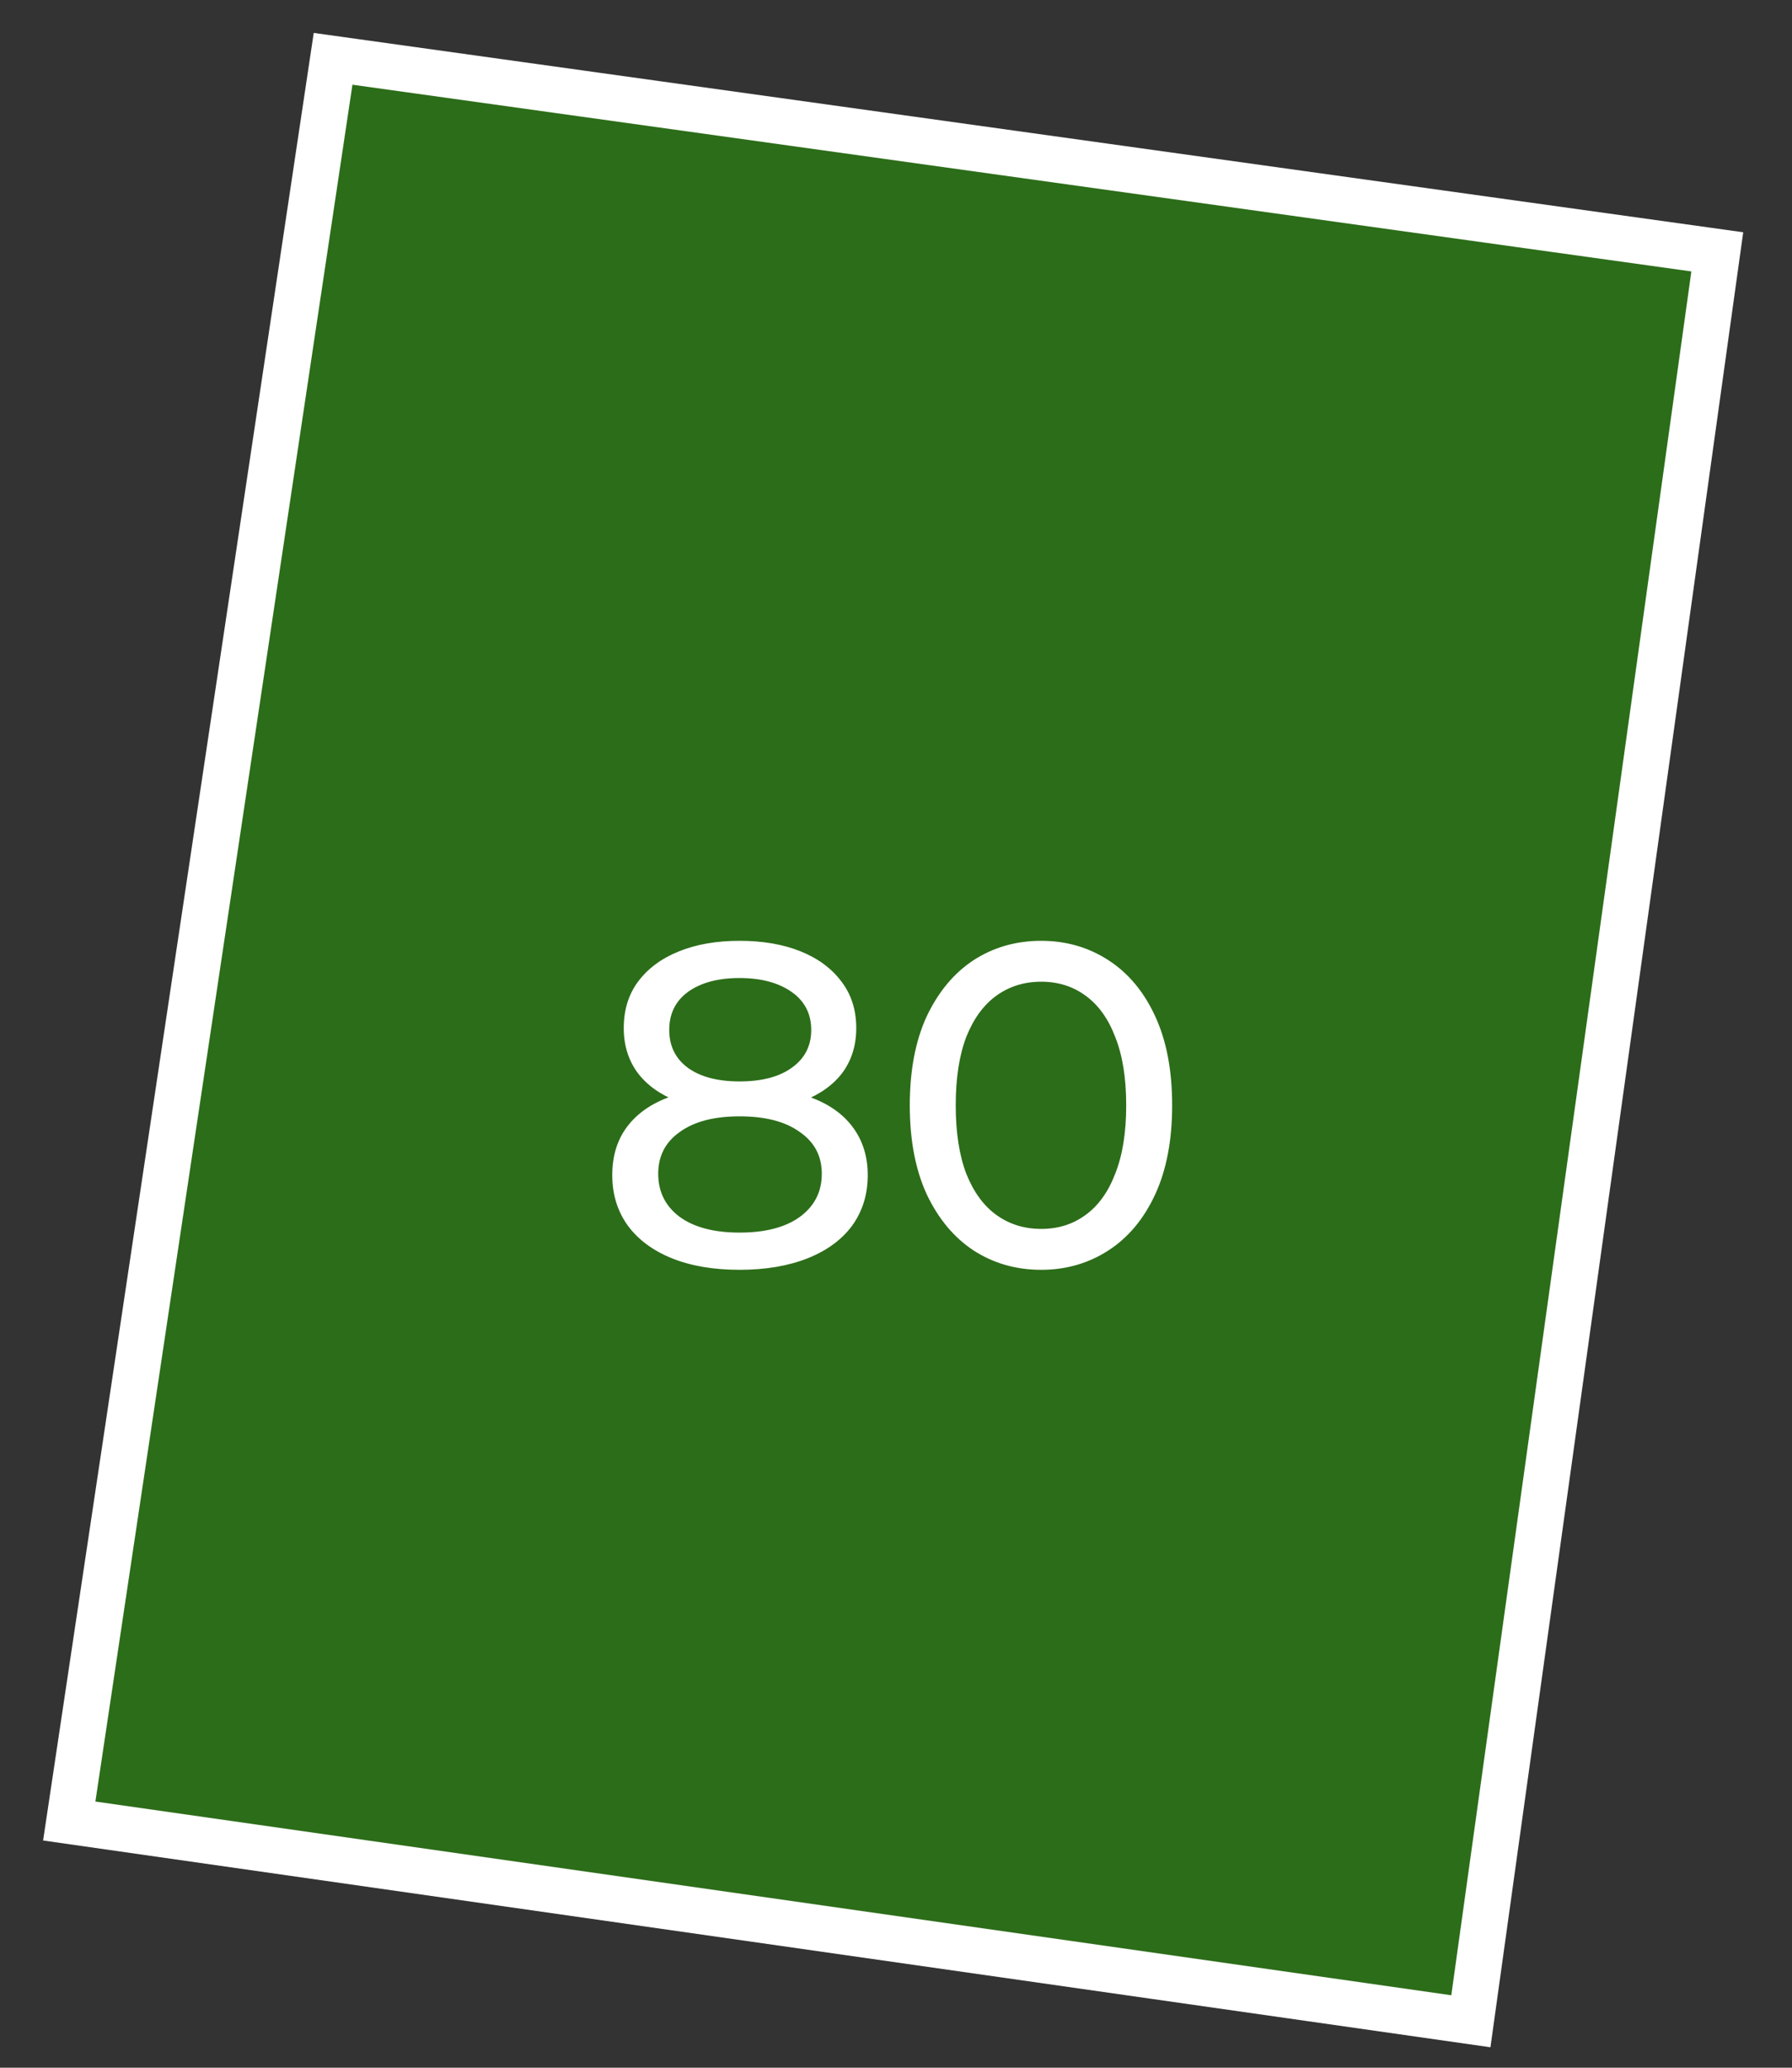
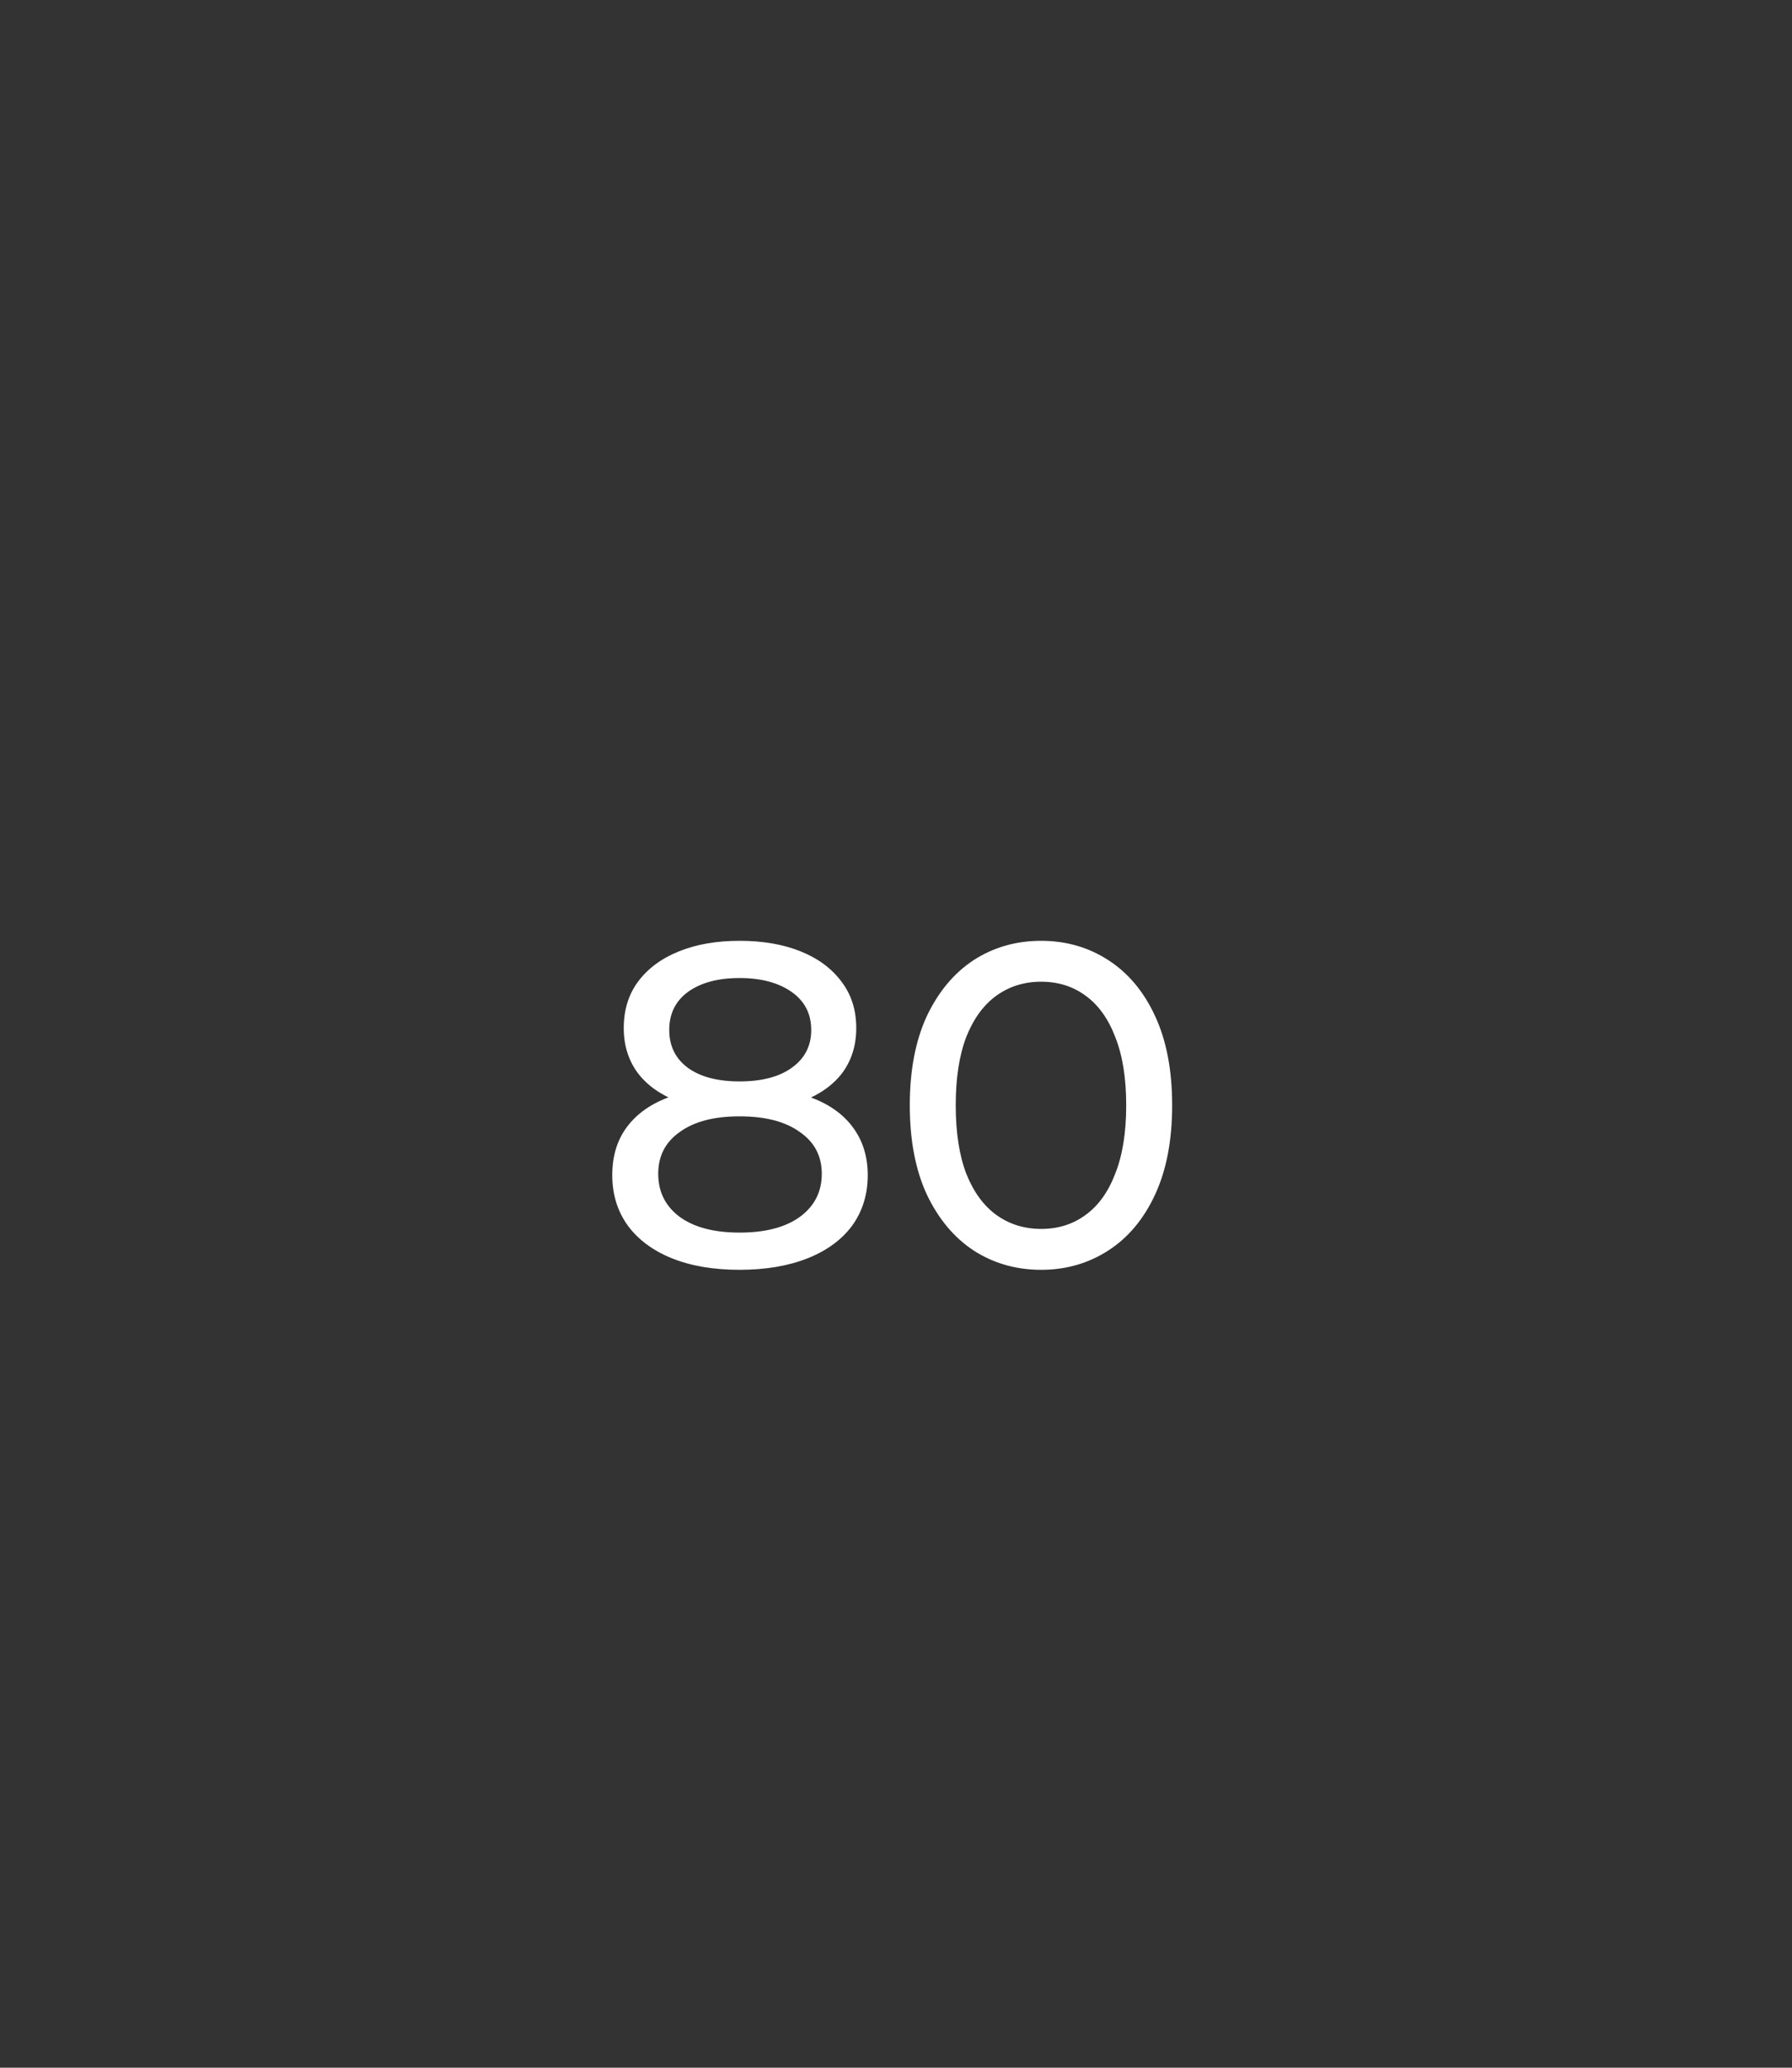
<svg xmlns="http://www.w3.org/2000/svg" width="39" height="45" viewBox="0 0 39 45" fill="none">
  <rect x="0" y="0" width="39" height="45" fill="#333333" stroke="none" />
-   <path d="M1.507 39.631L7.249 1.28L37.374 5.481L32.011 43.989L1.507 39.631Z" fill="#26A900" fill-opacity="0.5" stroke="white" />
  <path d="M16.095 27.635C15.528 27.635 15.038 27.551 14.625 27.385C14.211 27.218 13.891 26.981 13.665 26.675C13.438 26.361 13.325 25.995 13.325 25.575C13.325 25.161 13.431 24.811 13.645 24.525C13.865 24.231 14.181 24.011 14.595 23.865C15.008 23.711 15.508 23.635 16.095 23.635C16.681 23.635 17.181 23.711 17.595 23.865C18.015 24.011 18.335 24.231 18.555 24.525C18.775 24.818 18.885 25.168 18.885 25.575C18.885 25.995 18.771 26.361 18.545 26.675C18.318 26.981 17.995 27.218 17.575 27.385C17.155 27.551 16.661 27.635 16.095 27.635ZM16.095 26.825C16.655 26.825 17.091 26.711 17.405 26.485C17.725 26.251 17.885 25.938 17.885 25.545C17.885 25.158 17.725 24.855 17.405 24.635C17.091 24.408 16.655 24.295 16.095 24.295C15.541 24.295 15.108 24.408 14.795 24.635C14.481 24.855 14.325 25.158 14.325 25.545C14.325 25.938 14.481 26.251 14.795 26.485C15.108 26.711 15.541 26.825 16.095 26.825ZM16.095 24.175C15.561 24.175 15.108 24.105 14.735 23.965C14.361 23.818 14.075 23.611 13.875 23.345C13.675 23.071 13.575 22.748 13.575 22.375C13.575 21.981 13.678 21.645 13.885 21.365C14.098 21.078 14.395 20.858 14.775 20.705C15.155 20.551 15.595 20.475 16.095 20.475C16.601 20.475 17.045 20.551 17.425 20.705C17.805 20.858 18.101 21.078 18.315 21.365C18.528 21.645 18.635 21.981 18.635 22.375C18.635 22.748 18.535 23.071 18.335 23.345C18.135 23.611 17.845 23.818 17.465 23.965C17.085 24.105 16.628 24.175 16.095 24.175ZM16.095 23.535C16.581 23.535 16.961 23.435 17.235 23.235C17.515 23.035 17.655 22.761 17.655 22.415C17.655 22.061 17.511 21.785 17.225 21.585C16.938 21.385 16.561 21.285 16.095 21.285C15.628 21.285 15.255 21.385 14.975 21.585C14.701 21.785 14.565 22.061 14.565 22.415C14.565 22.761 14.698 23.035 14.965 23.235C15.238 23.435 15.615 23.535 16.095 23.535ZM22.66 27.635C22.114 27.635 21.624 27.495 21.19 27.215C20.764 26.935 20.424 26.528 20.17 25.995C19.924 25.461 19.8 24.815 19.8 24.055C19.8 23.295 19.924 22.648 20.17 22.115C20.424 21.581 20.764 21.175 21.19 20.895C21.624 20.615 22.114 20.475 22.66 20.475C23.2 20.475 23.687 20.615 24.12 20.895C24.554 21.175 24.894 21.581 25.14 22.115C25.387 22.648 25.51 23.295 25.51 24.055C25.51 24.815 25.387 25.461 25.14 25.995C24.894 26.528 24.554 26.935 24.12 27.215C23.687 27.495 23.2 27.635 22.66 27.635ZM22.66 26.745C23.027 26.745 23.347 26.645 23.62 26.445C23.9 26.245 24.117 25.945 24.27 25.545C24.43 25.145 24.51 24.648 24.51 24.055C24.51 23.461 24.43 22.965 24.27 22.565C24.117 22.165 23.9 21.865 23.62 21.665C23.347 21.465 23.027 21.365 22.66 21.365C22.294 21.365 21.97 21.465 21.69 21.665C21.41 21.865 21.19 22.165 21.03 22.565C20.877 22.965 20.8 23.461 20.8 24.055C20.8 24.648 20.877 25.145 21.03 25.545C21.19 25.945 21.41 26.245 21.69 26.445C21.97 26.645 22.294 26.745 22.66 26.745Z" fill="white" />
</svg>